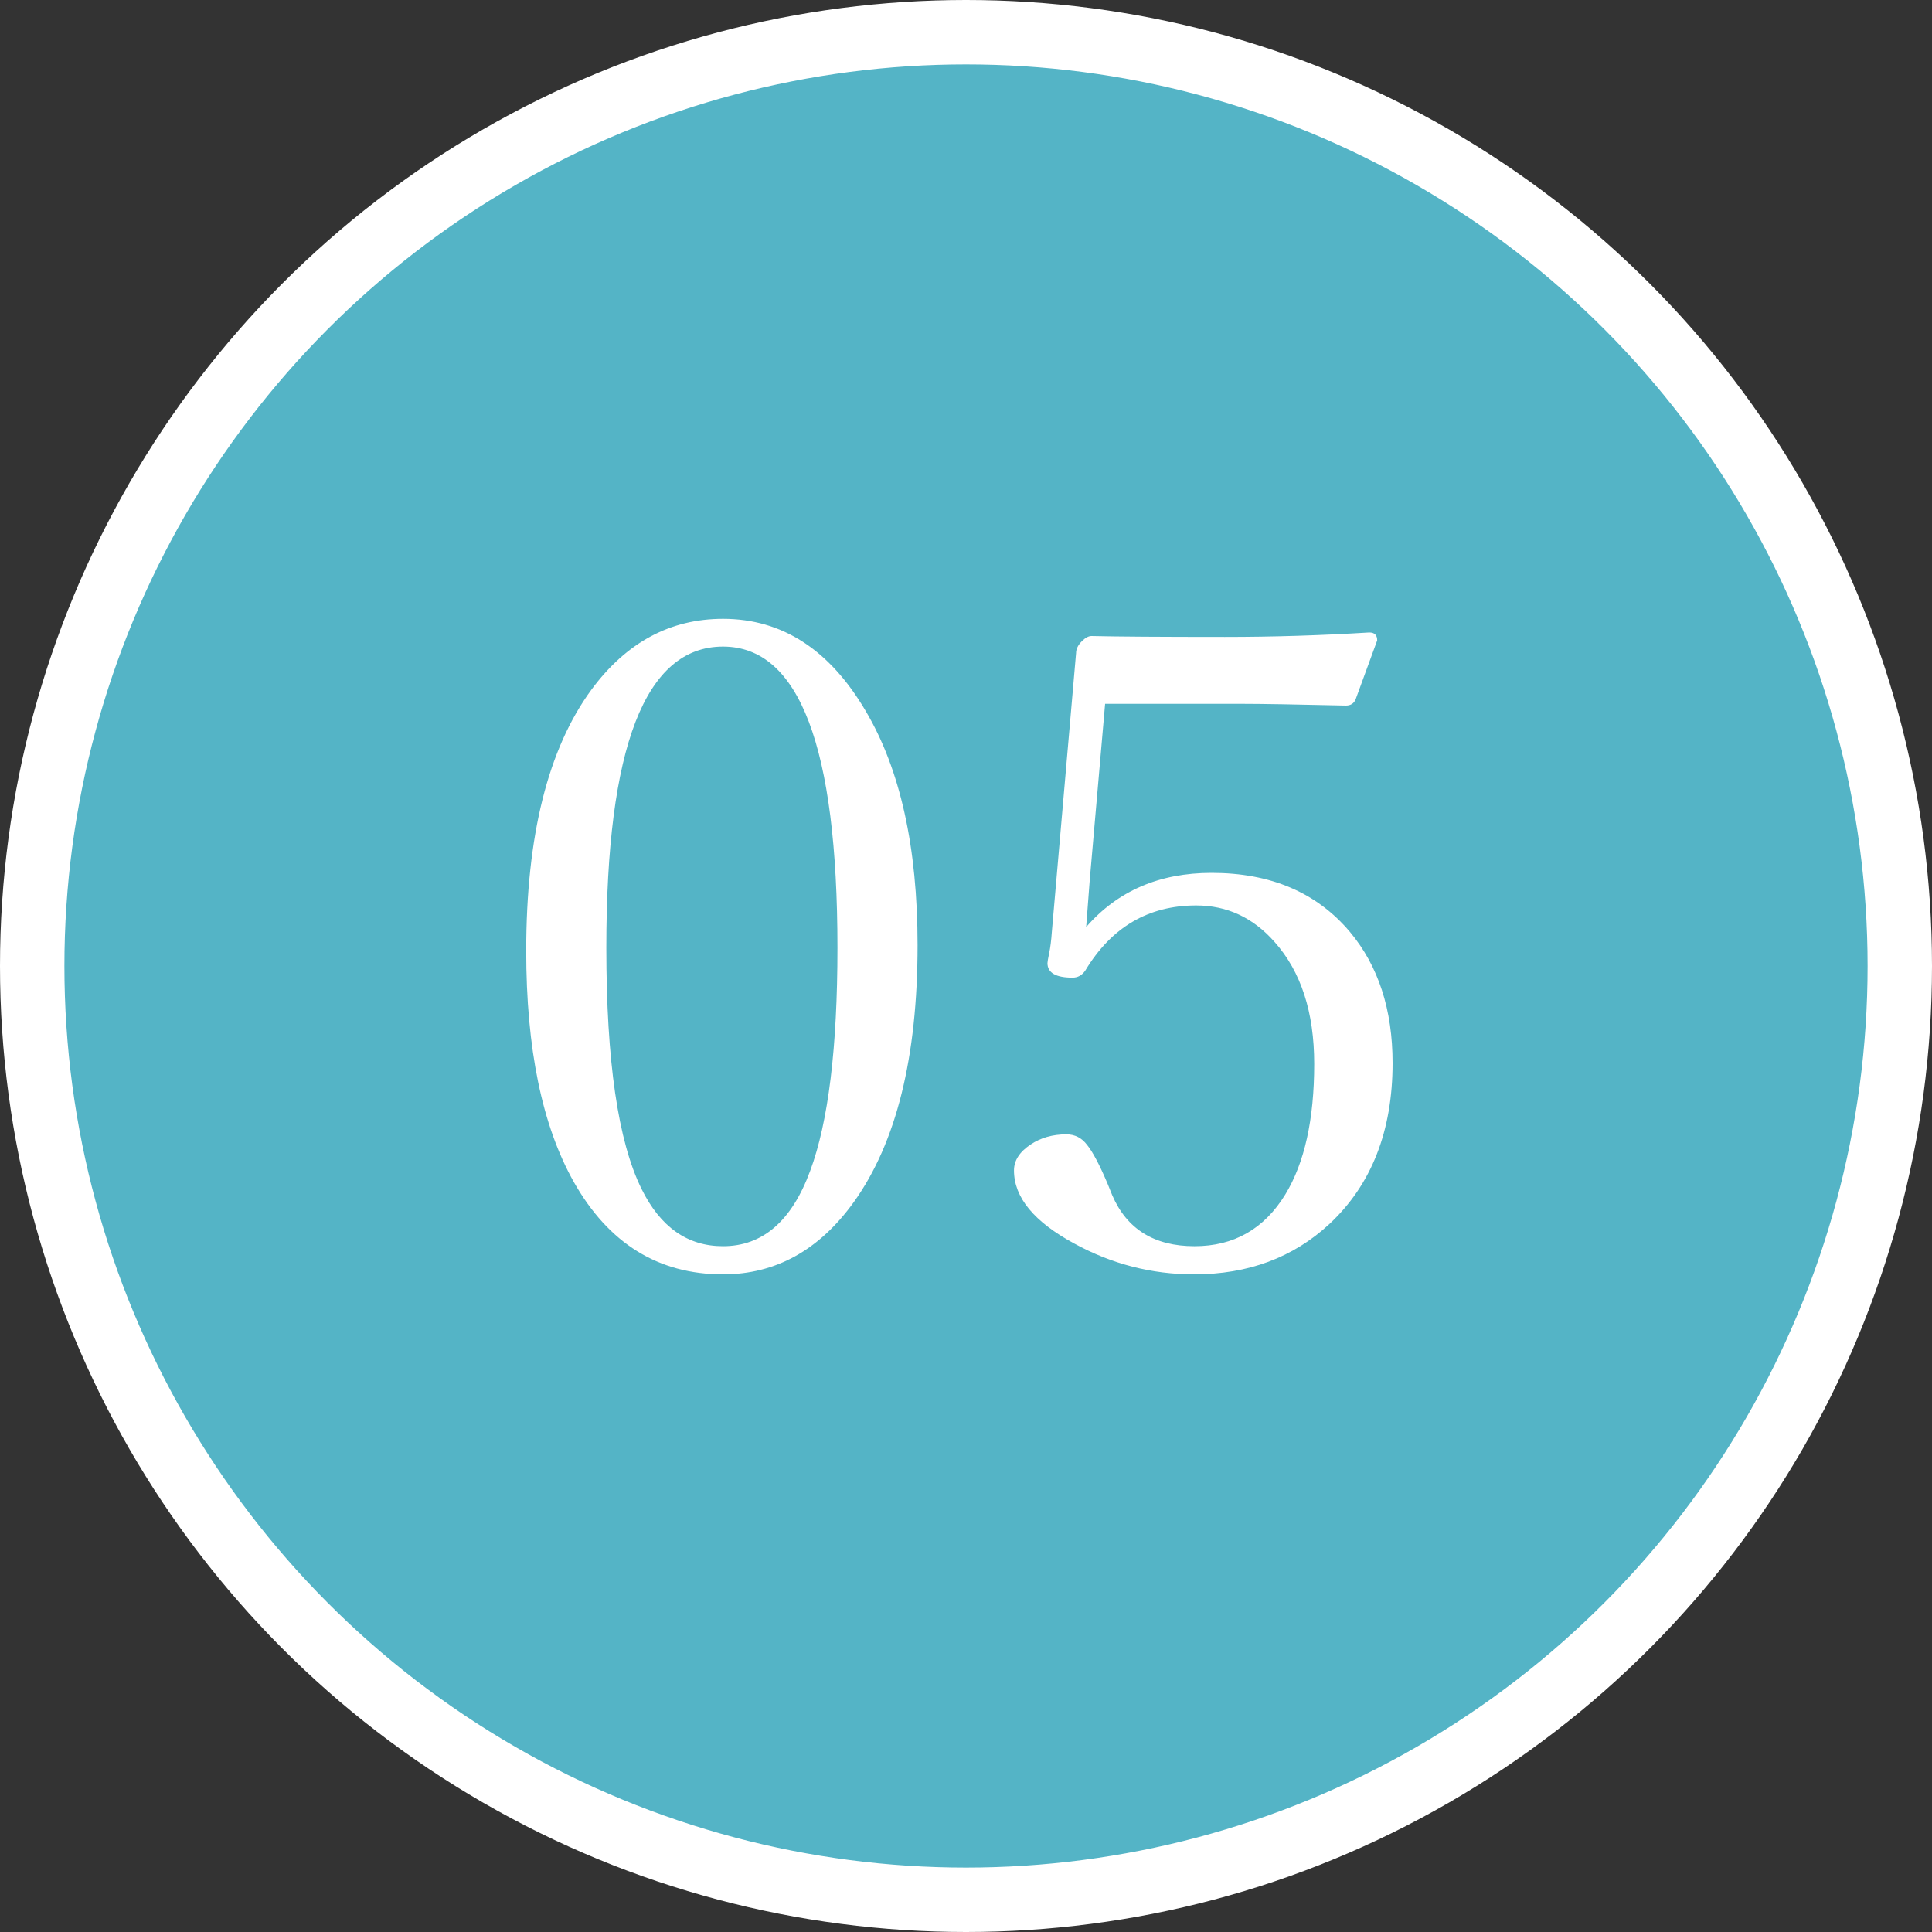
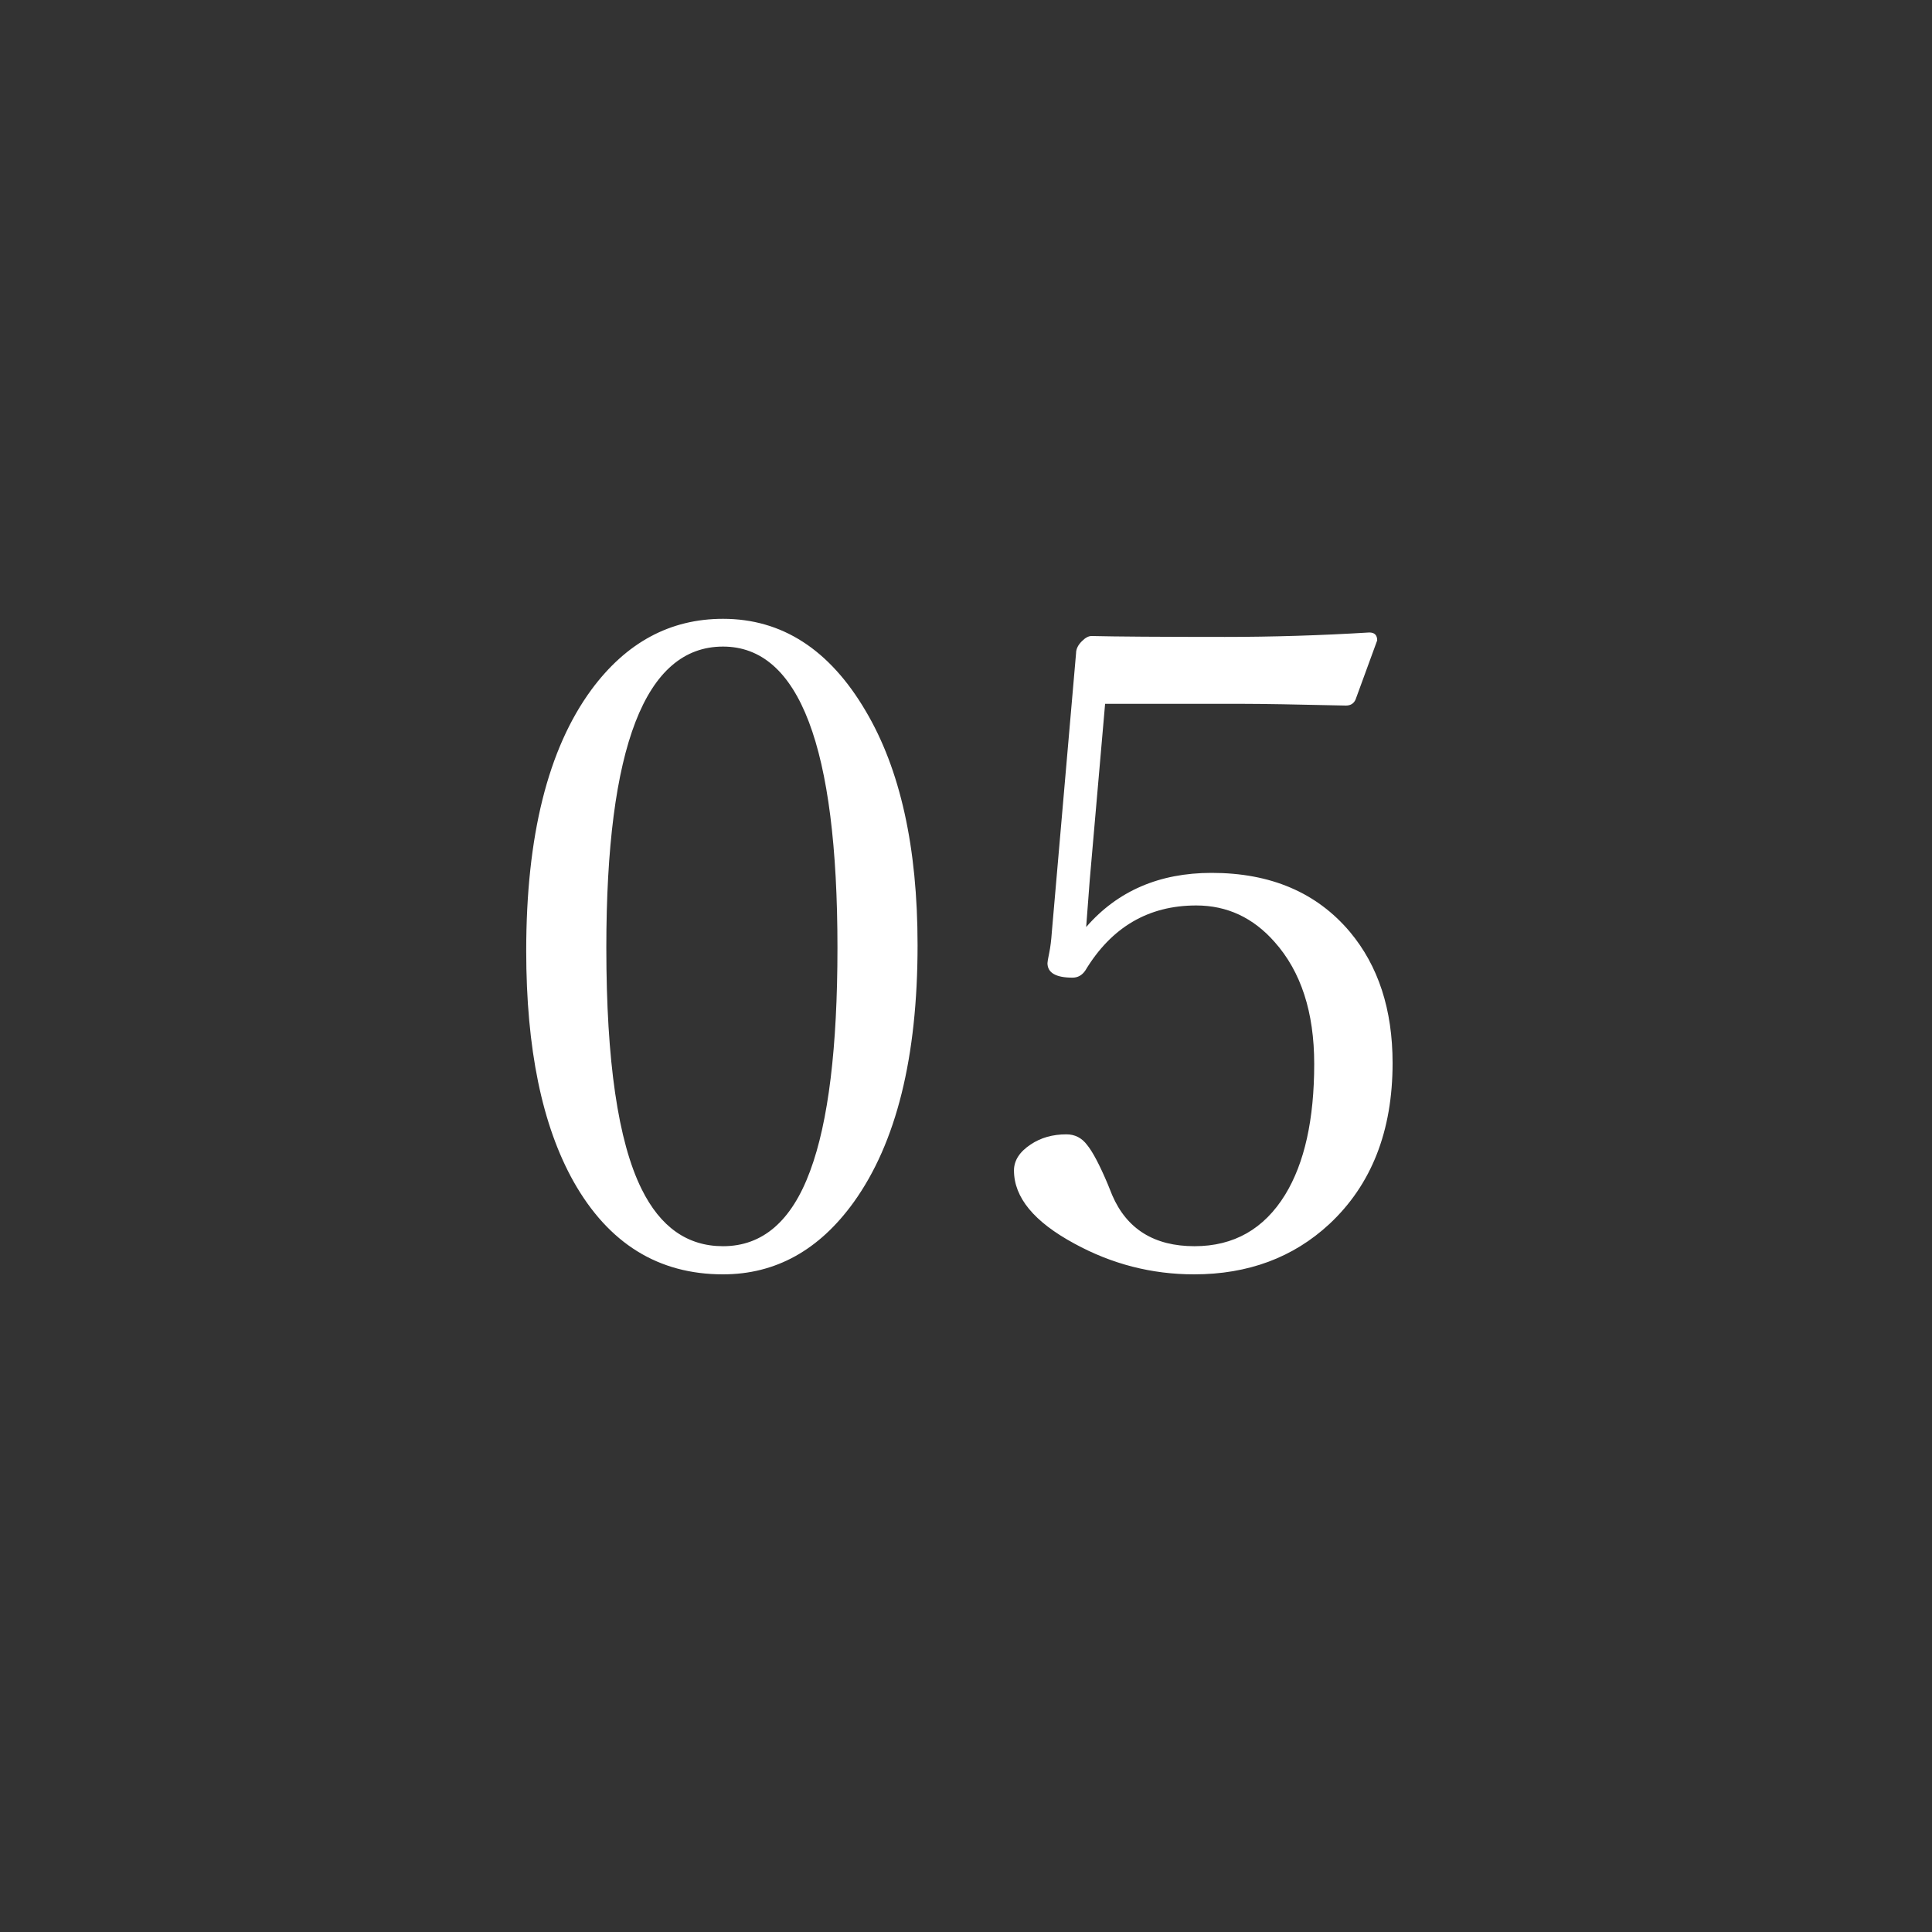
<svg xmlns="http://www.w3.org/2000/svg" width="30" height="30" viewBox="0 0 30 30" fill="none">
  <rect x="0" y="0" width="30" height="30" fill="#333333" stroke="none" />
-   <circle cx="15" cy="15" r="14.5" fill="#54B4C6" stroke="white" />
  <path d="M11.227 9.609C12.143 9.609 12.881 10.086 13.441 11.038C13.979 11.945 14.248 13.157 14.248 14.675C14.248 16.416 13.918 17.746 13.257 18.667C12.719 19.414 12.042 19.788 11.227 19.788C10.224 19.788 9.451 19.31 8.909 18.352C8.417 17.477 8.171 16.281 8.171 14.764C8.171 12.982 8.508 11.63 9.183 10.71C9.725 9.976 10.406 9.609 11.227 9.609ZM11.227 10.04C10.019 10.04 9.415 11.599 9.415 14.716C9.415 16.475 9.597 17.724 9.962 18.462C10.254 19.054 10.675 19.351 11.227 19.351C11.842 19.351 12.293 18.961 12.58 18.182C12.863 17.421 13.004 16.265 13.004 14.716C13.004 11.599 12.412 10.04 11.227 10.04ZM17.16 10.929L16.921 13.67C16.907 13.857 16.889 14.098 16.866 14.395C17.354 13.834 18.003 13.554 18.814 13.554C19.73 13.554 20.446 13.859 20.961 14.47C21.403 14.998 21.624 15.677 21.624 16.507C21.624 17.564 21.296 18.398 20.64 19.009C20.079 19.528 19.38 19.788 18.541 19.788C17.885 19.788 17.265 19.629 16.682 19.31C16.057 18.972 15.745 18.594 15.745 18.175C15.745 18.02 15.832 17.885 16.005 17.771C16.16 17.667 16.344 17.614 16.559 17.614C16.691 17.614 16.798 17.669 16.88 17.778C16.966 17.883 17.074 18.086 17.201 18.387L17.27 18.558C17.497 19.086 17.924 19.351 18.548 19.351C19.159 19.351 19.628 19.084 19.956 18.551C20.257 18.059 20.407 17.382 20.407 16.52C20.407 15.718 20.202 15.087 19.792 14.627C19.459 14.249 19.054 14.06 18.575 14.06C17.832 14.06 17.258 14.397 16.852 15.071C16.802 15.144 16.736 15.181 16.654 15.181C16.395 15.181 16.265 15.105 16.265 14.955C16.265 14.937 16.274 14.884 16.292 14.798C16.31 14.711 16.324 14.602 16.333 14.47L16.709 10.143C16.709 10.079 16.739 10.017 16.798 9.958C16.852 9.903 16.903 9.876 16.948 9.876C17.322 9.885 18.012 9.89 19.02 9.89C19.762 9.89 20.51 9.867 21.262 9.821C21.344 9.821 21.385 9.862 21.385 9.944L21.05 10.86C21.023 10.924 20.972 10.956 20.899 10.956C20.12 10.938 19.587 10.929 19.3 10.929H17.16Z" fill="white" />
</svg>